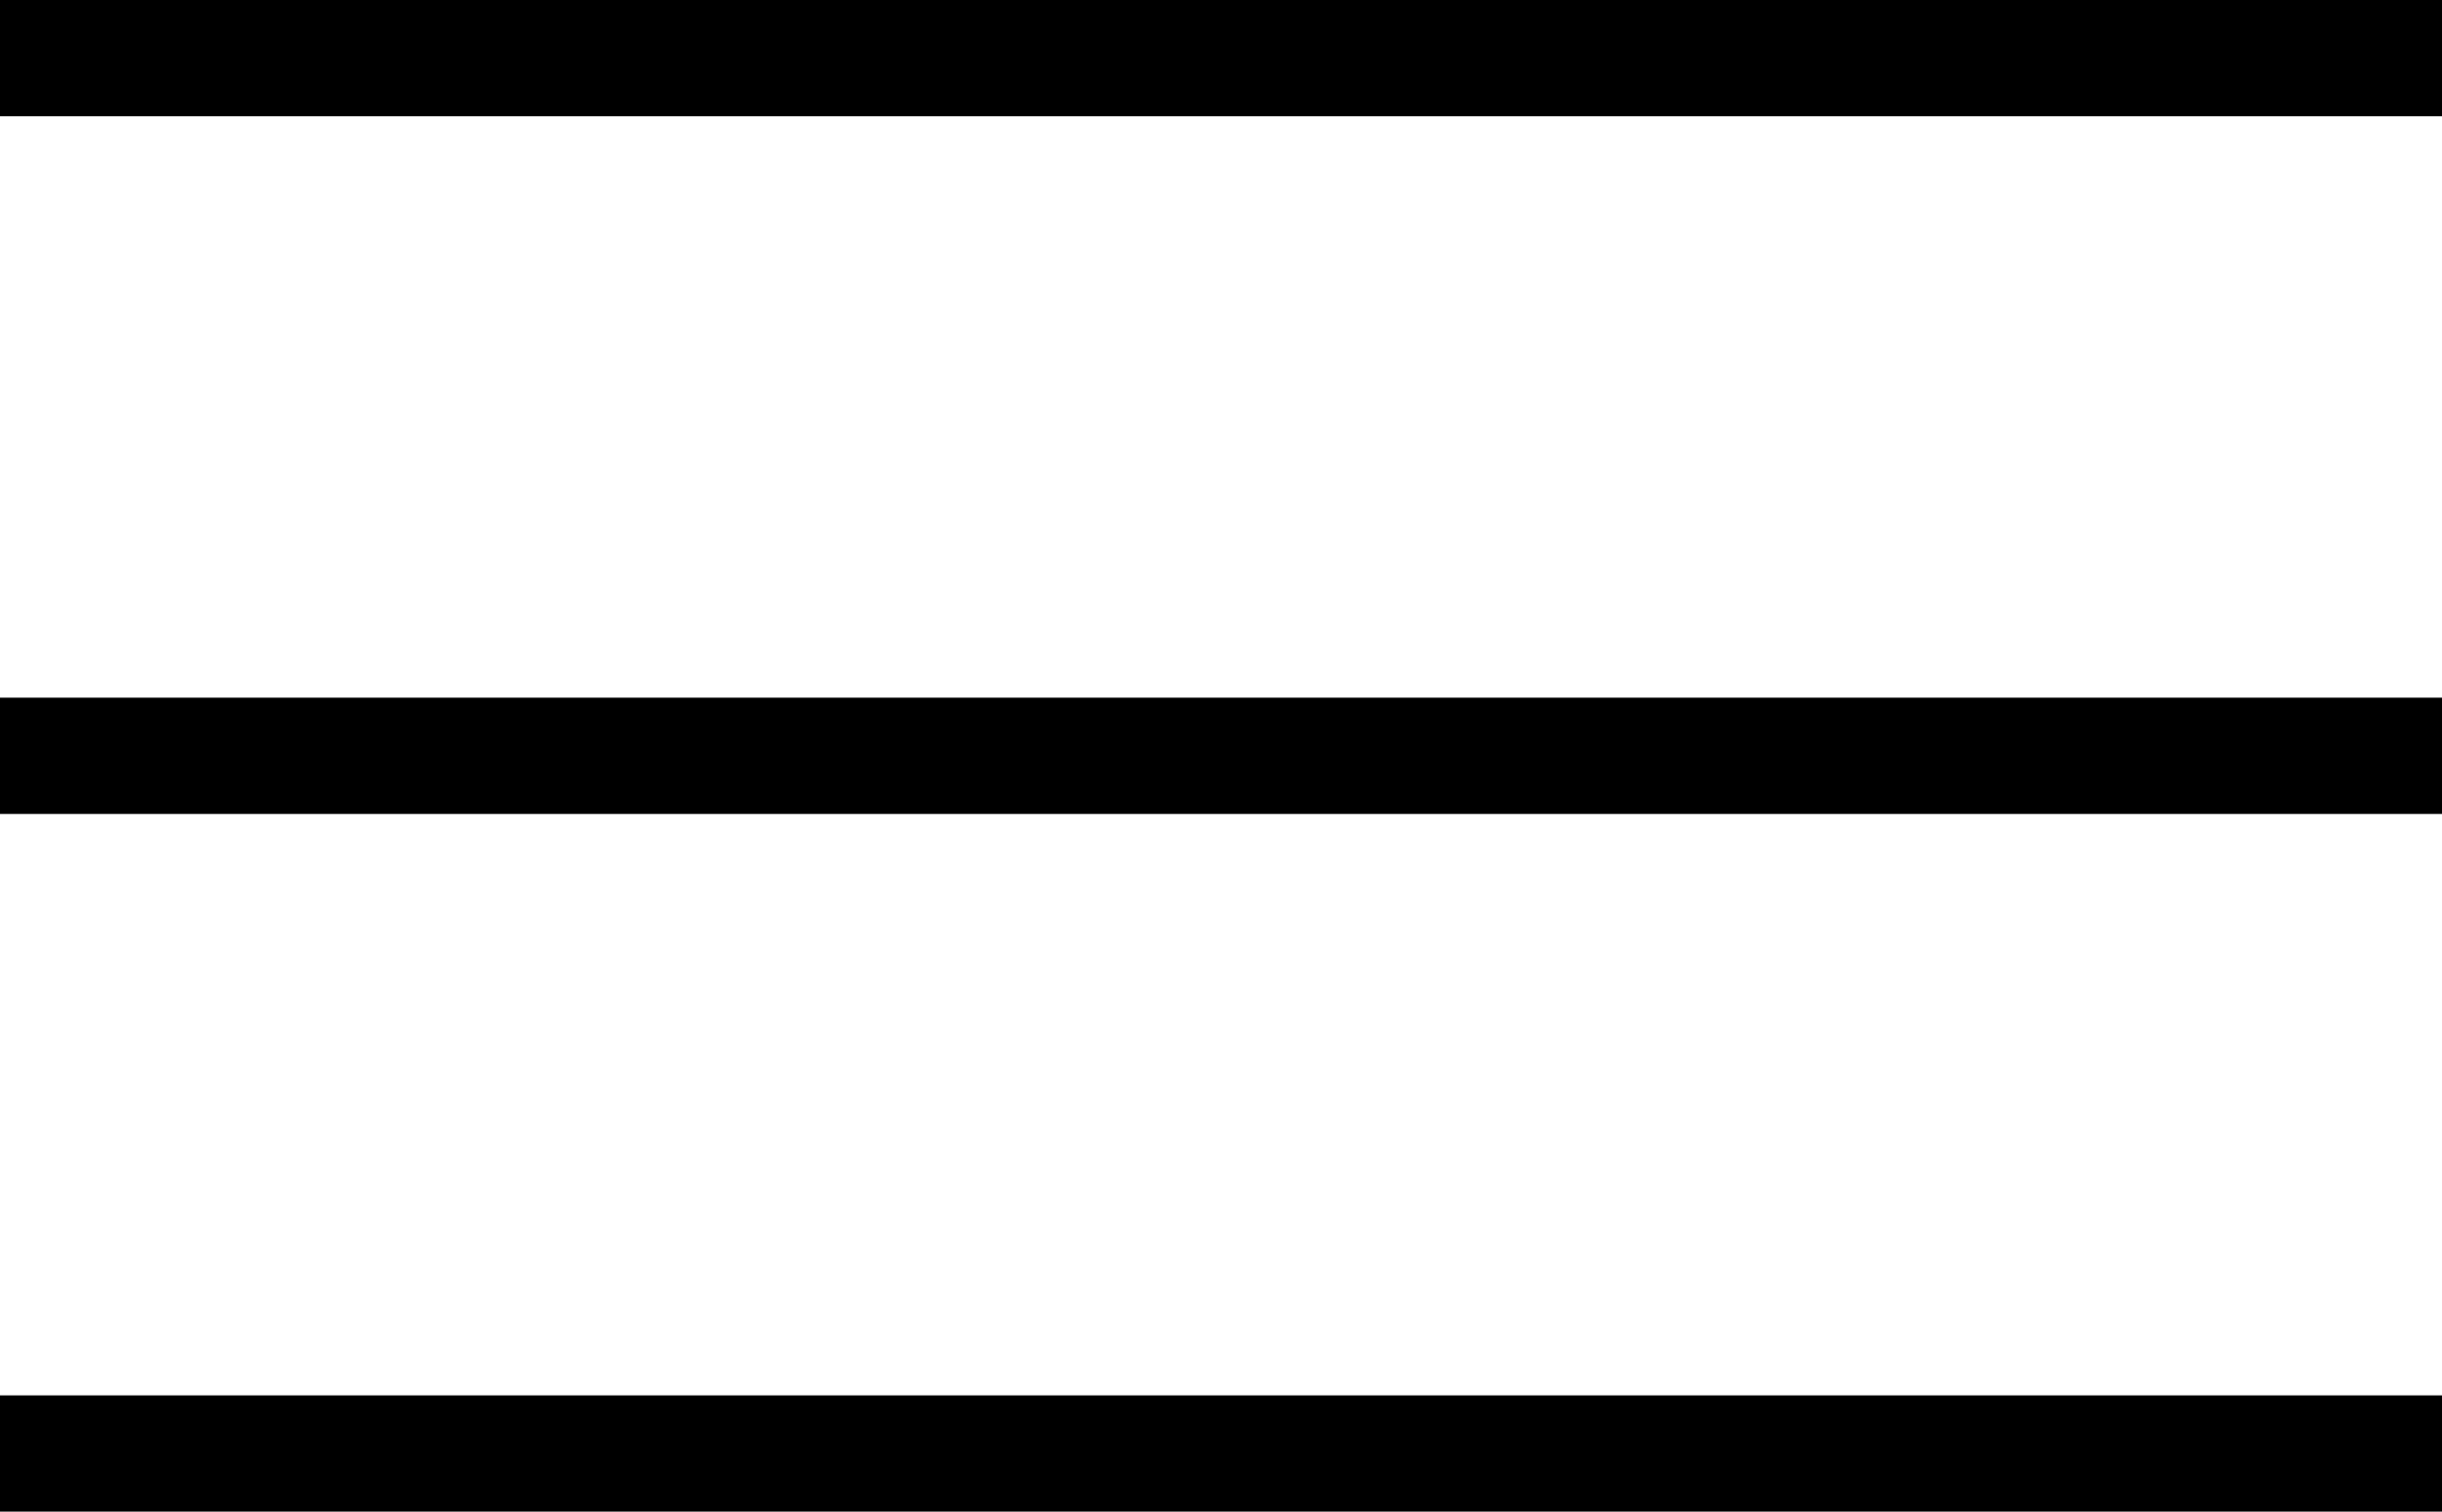
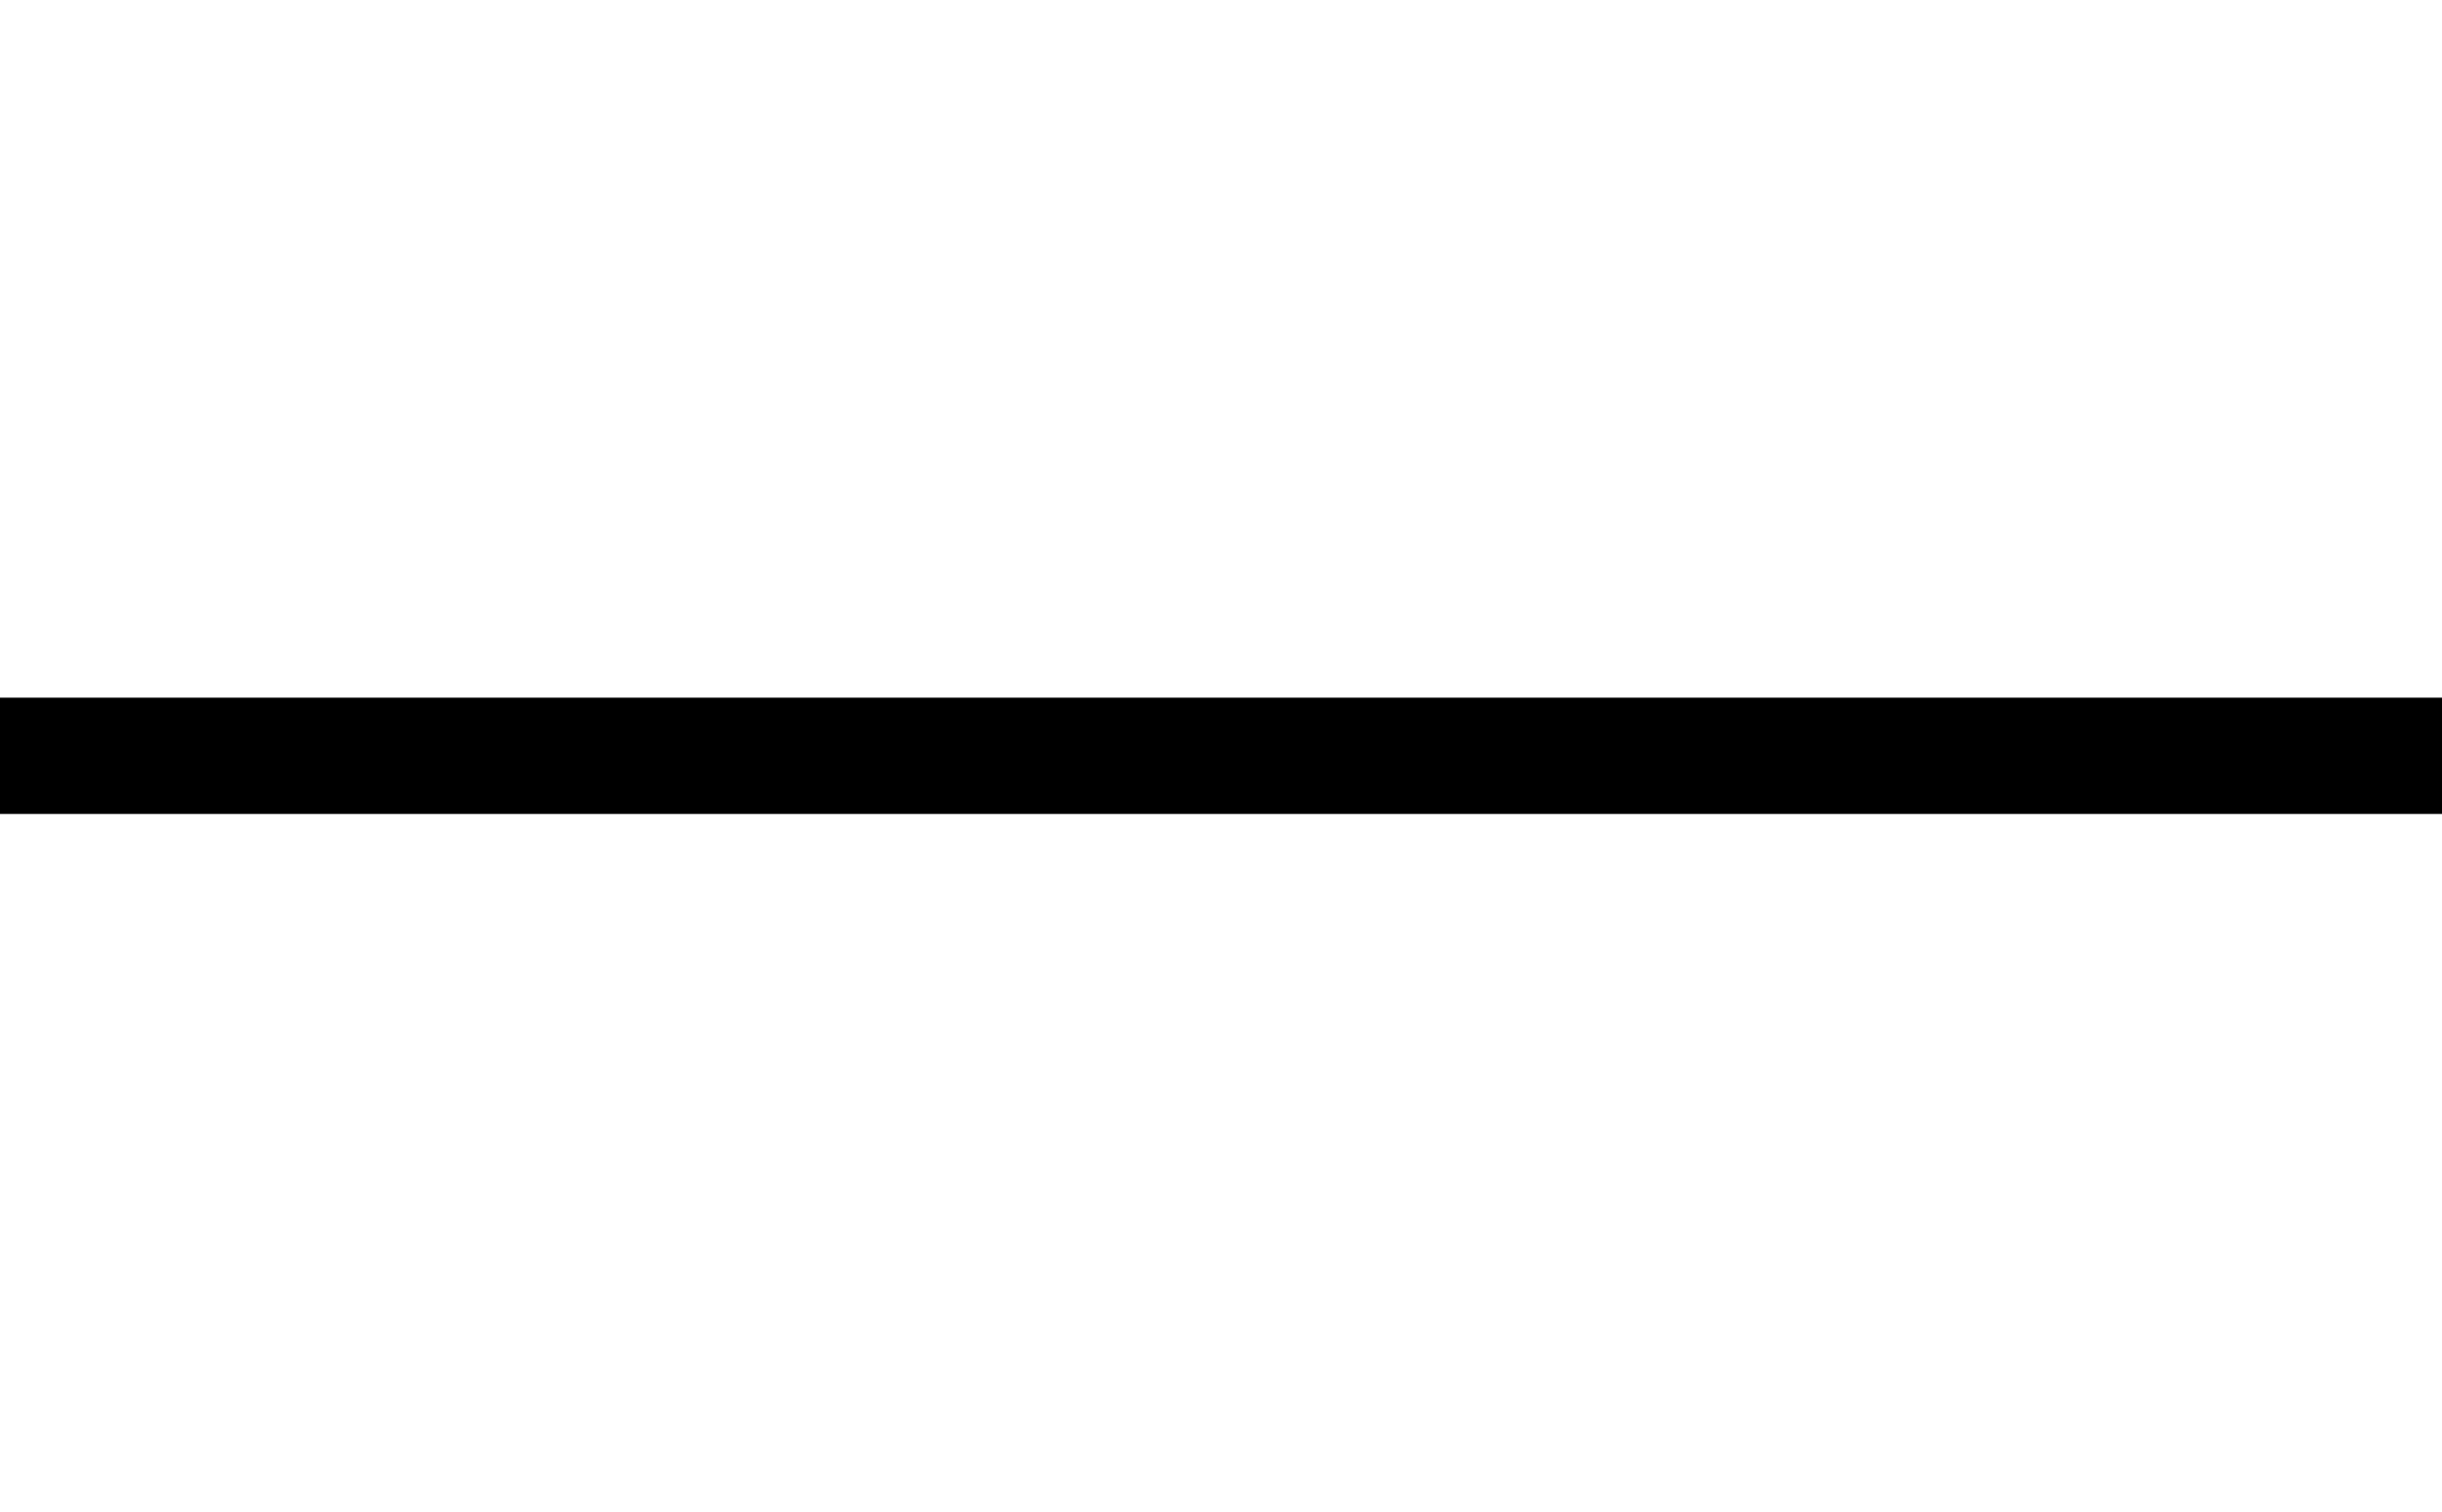
<svg xmlns="http://www.w3.org/2000/svg" width="21" height="13" viewBox="0 0 21 13">
  <g id="Group_49" data-name="Group 49" transform="translate(-19.5 -68.045)">
    <g id="Group_15" data-name="Group 15" transform="translate(19.5 68.545)">
-       <line id="Line_5" data-name="Line 5" x2="21" fill="none" stroke="#000" stroke-width="1" />
      <line id="Line_6" data-name="Line 6" x2="21" transform="translate(0 6)" fill="none" stroke="#000" stroke-width="1" />
-       <line id="Line_7" data-name="Line 7" x2="21" transform="translate(0 12)" fill="none" stroke="#000" stroke-width="1" />
    </g>
  </g>
</svg>